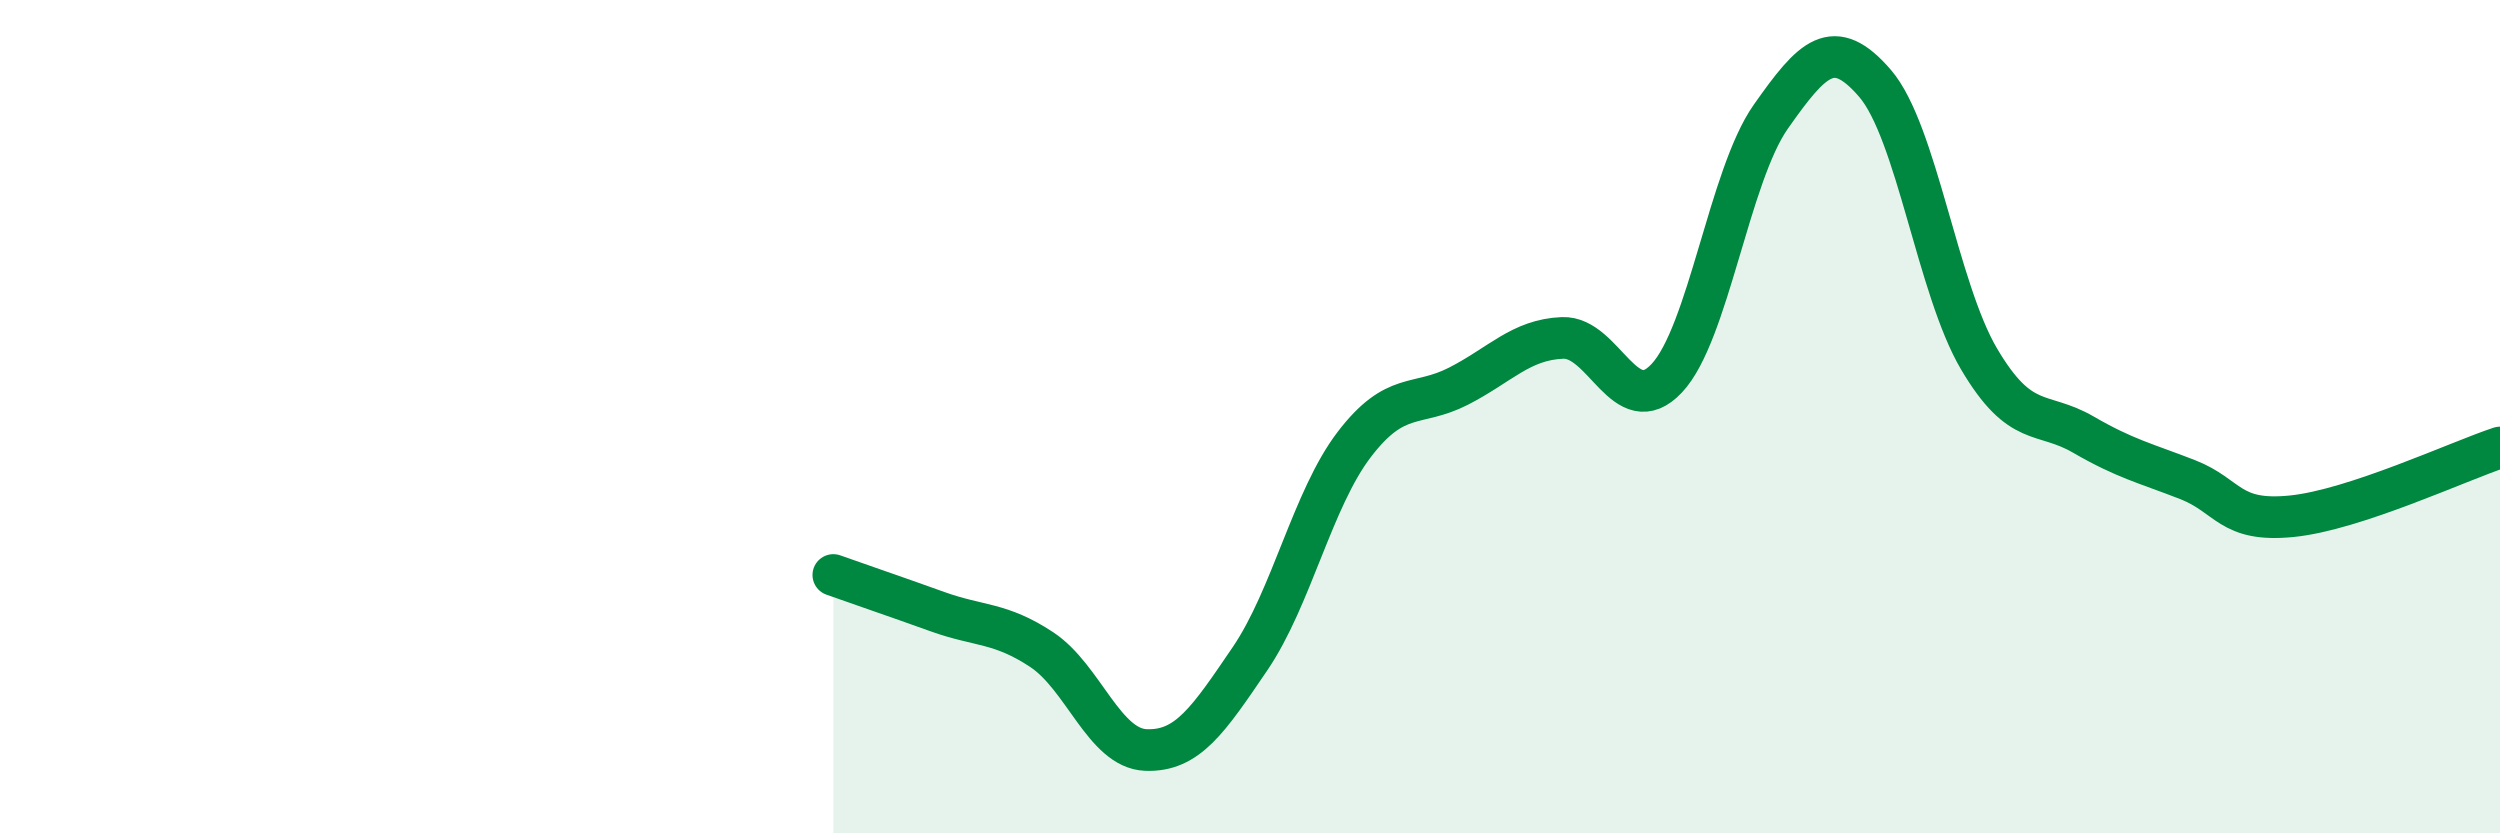
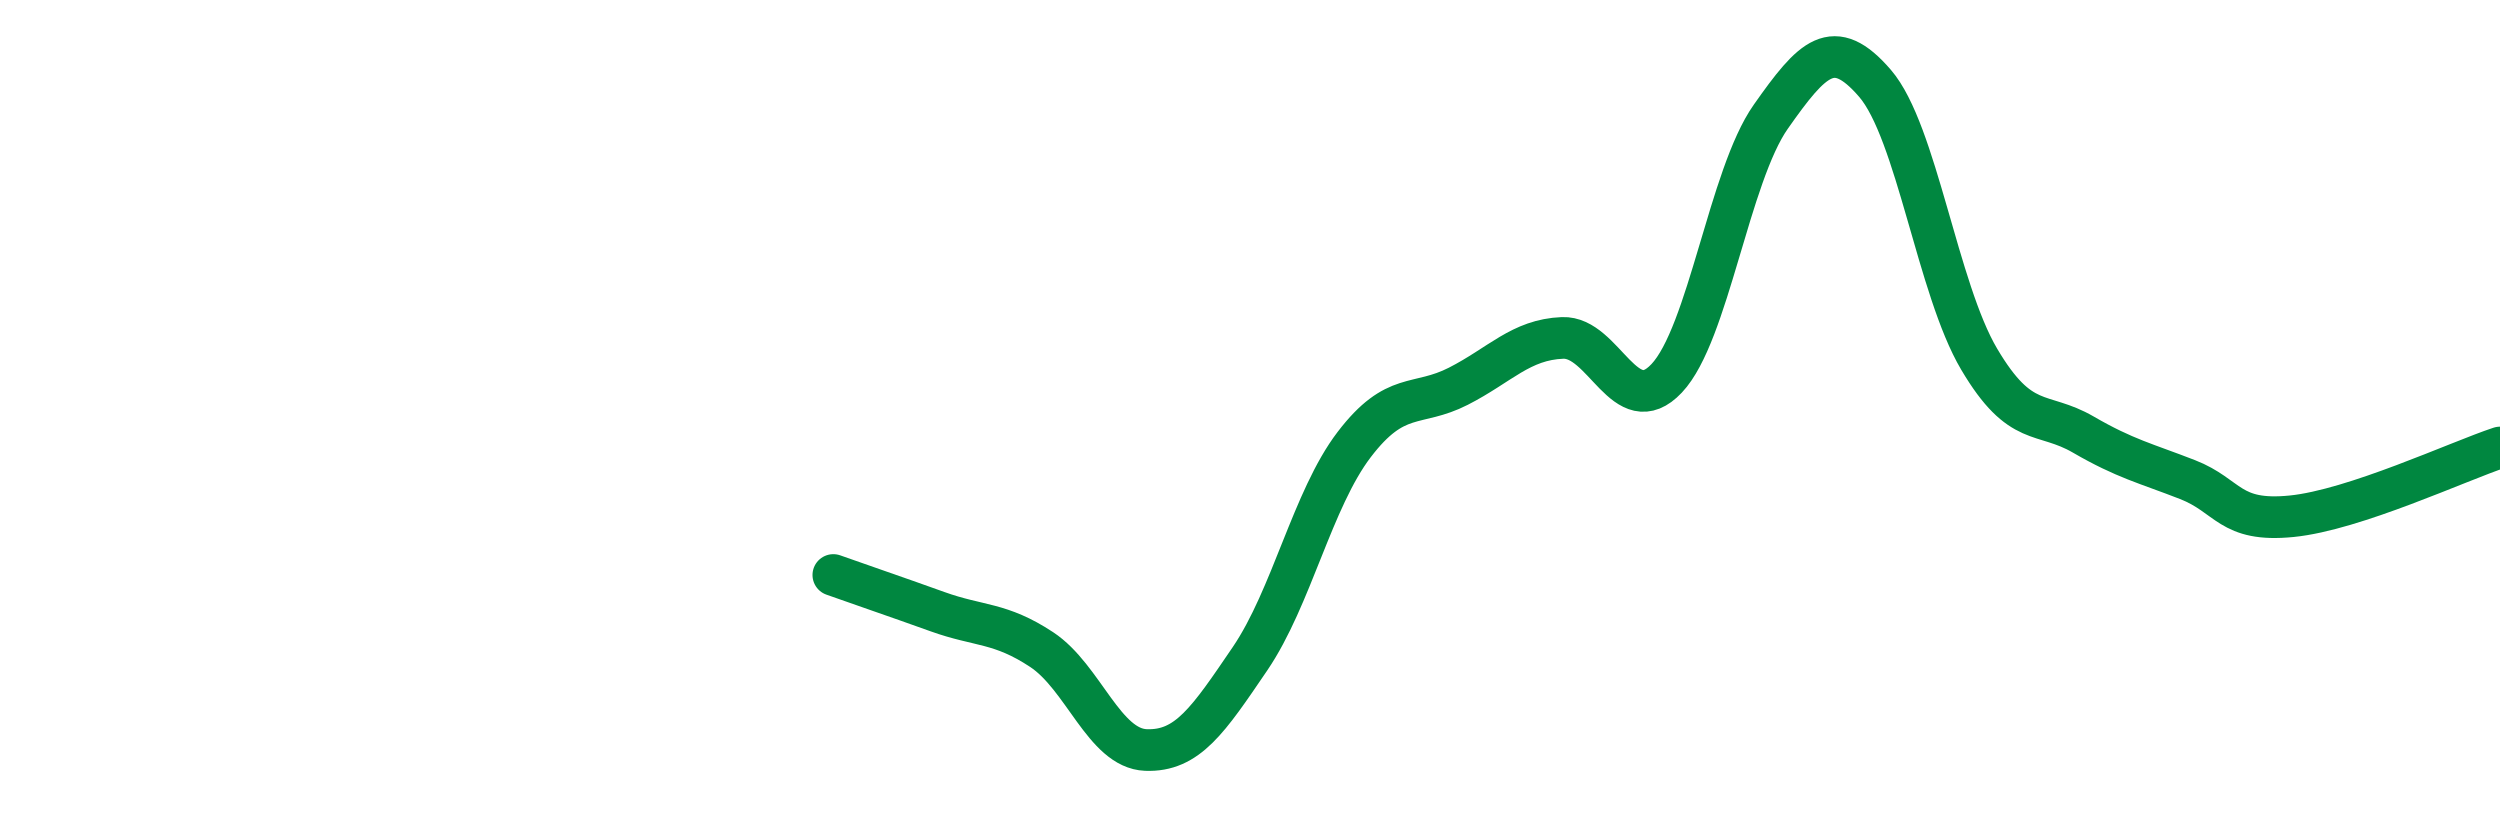
<svg xmlns="http://www.w3.org/2000/svg" width="60" height="20" viewBox="0 0 60 20">
-   <path d="M 20,13.8 C 20.5,13.98 21.5,14.32 22.5,14.68 C 23.5,15.04 24,14.93 25,15.59 C 26,16.25 26.5,17.96 27.5,18 C 28.5,18.04 29,17.28 30,15.81 C 31,14.34 31.5,11.98 32.5,10.67 C 33.5,9.36 34,9.78 35,9.27 C 36,8.76 36.5,8.15 37.5,8.11 C 38.5,8.07 39,10.14 40,9.08 C 41,8.02 41.5,4.22 42.5,2.8 C 43.5,1.38 44,0.84 45,2 C 46,3.16 46.5,6.93 47.5,8.62 C 48.5,10.31 49,9.85 50,10.43 C 51,11.01 51.5,11.12 52.5,11.51 C 53.5,11.9 53.5,12.54 55,12.39 C 56.5,12.24 59,11.07 60,10.74L60 20L20 20Z" fill="#008740" opacity="0.1" stroke-linecap="round" stroke-linejoin="round" />
  <path d="M 20,13.8 C 20.5,13.98 21.5,14.32 22.5,14.68 C 23.5,15.04 24,14.93 25,15.59 C 26,16.25 26.5,17.96 27.5,18 C 28.5,18.04 29,17.28 30,15.81 C 31,14.34 31.5,11.98 32.5,10.67 C 33.5,9.36 34,9.78 35,9.27 C 36,8.76 36.5,8.15 37.5,8.11 C 38.5,8.07 39,10.14 40,9.08 C 41,8.02 41.5,4.22 42.5,2.8 C 43.5,1.38 44,0.84 45,2 C 46,3.16 46.5,6.93 47.5,8.62 C 48.5,10.31 49,9.85 50,10.43 C 51,11.01 51.5,11.12 52.5,11.51 C 53.5,11.9 53.5,12.54 55,12.39 C 56.5,12.24 59,11.07 60,10.74" stroke="#008740" stroke-width="1" fill="none" stroke-linecap="round" stroke-linejoin="round" />
</svg>